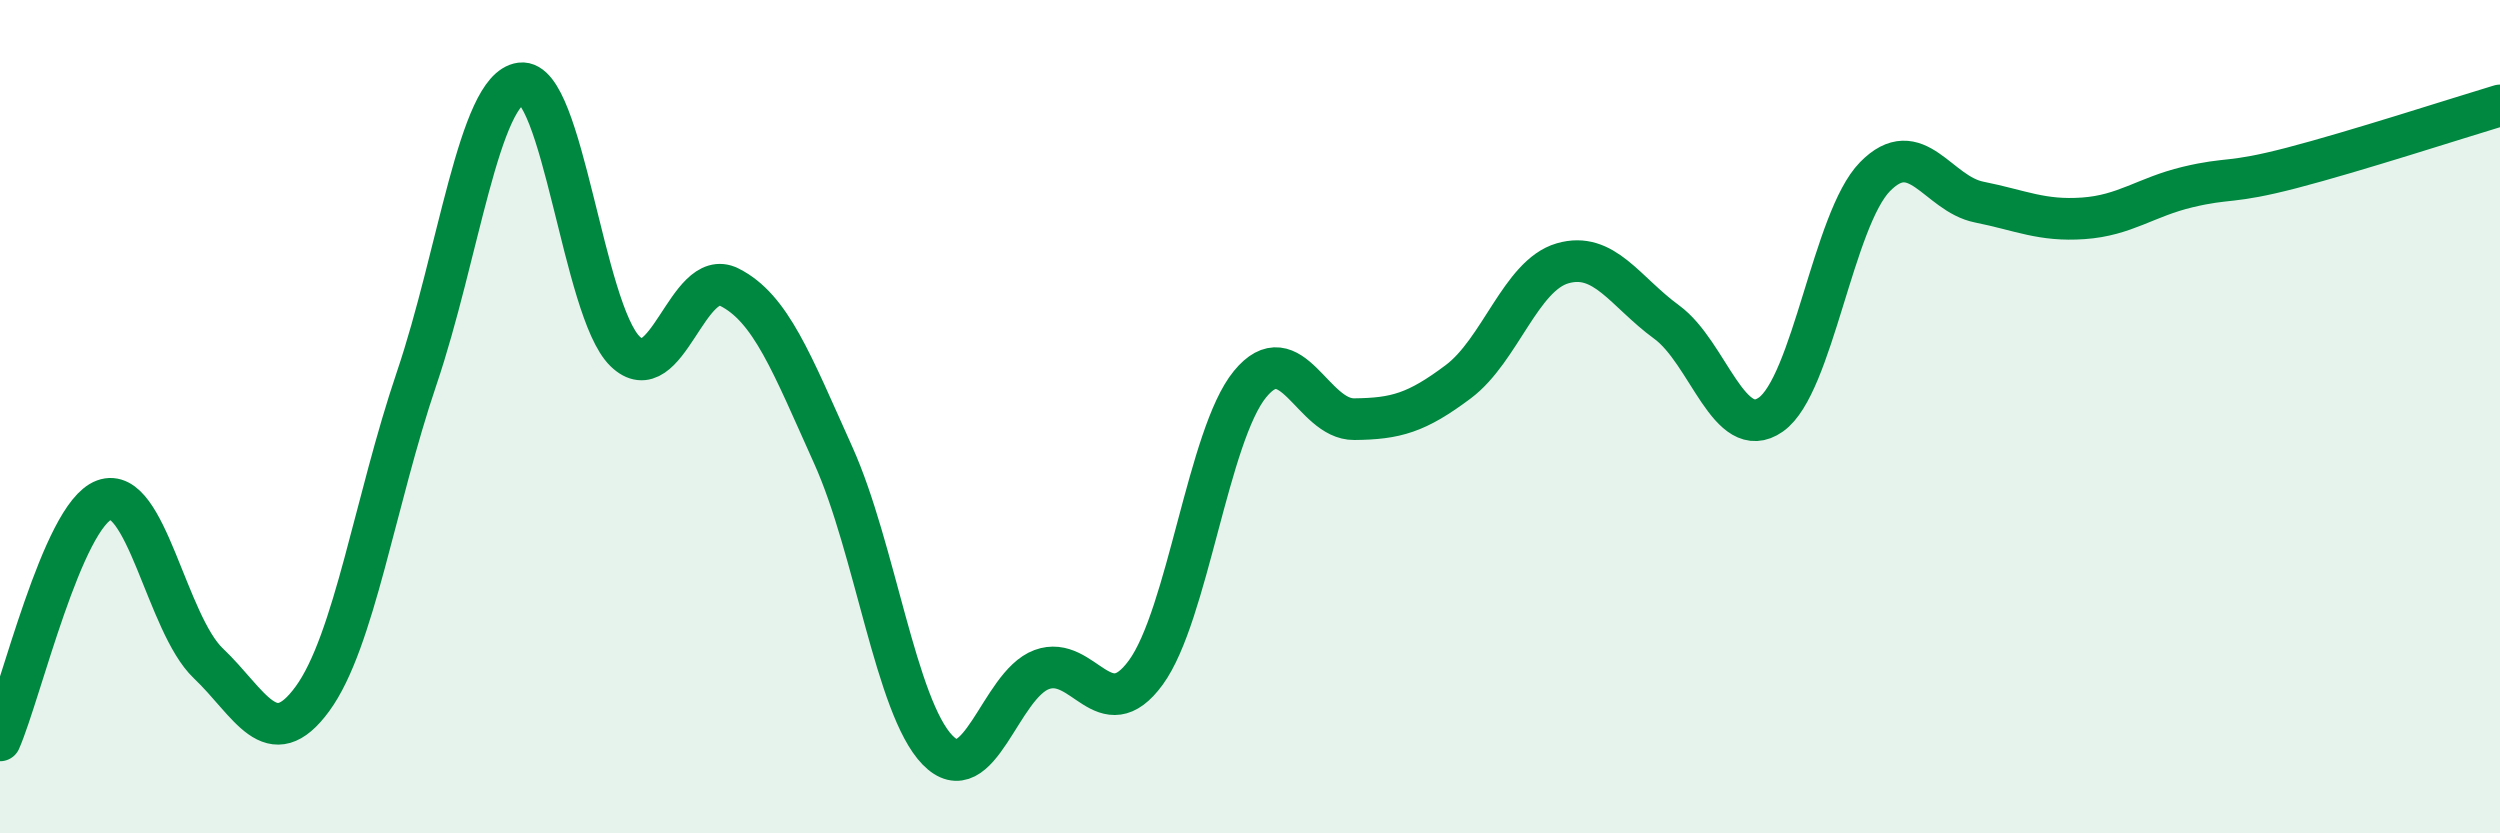
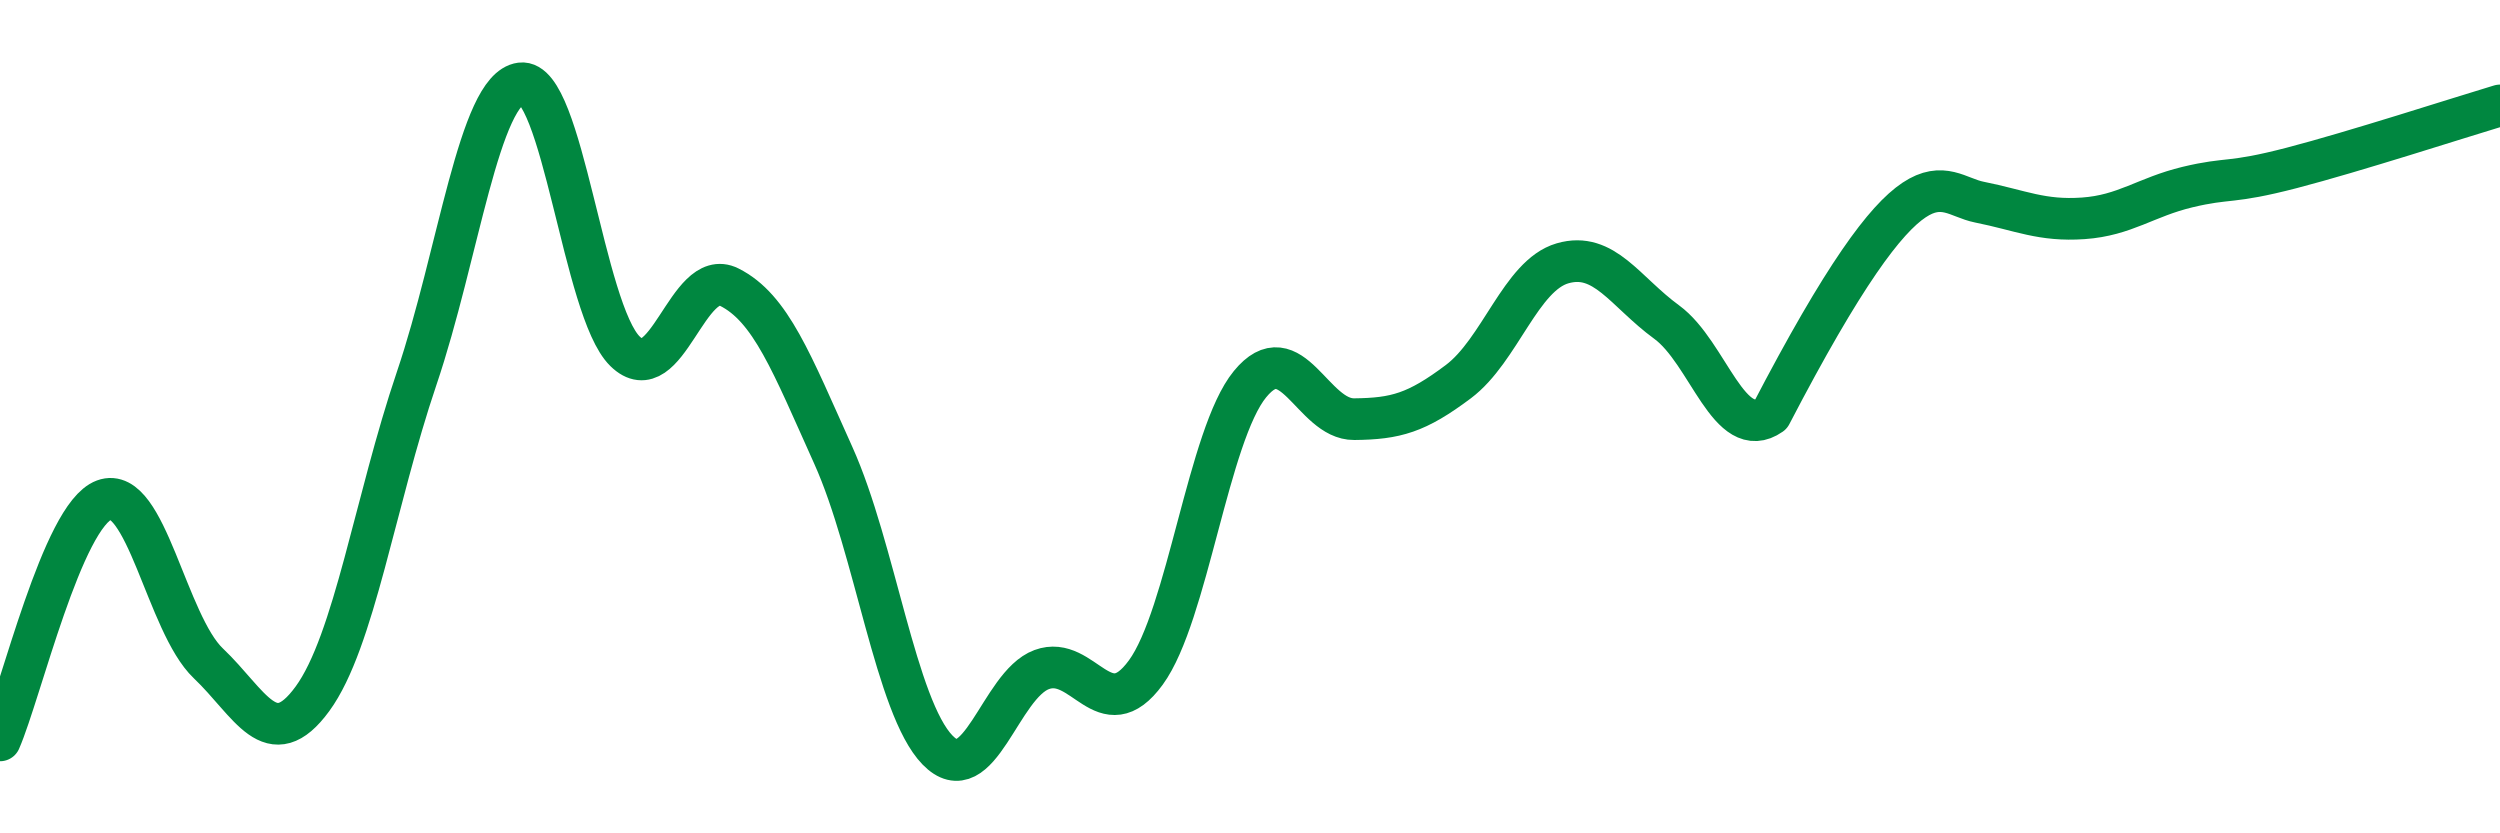
<svg xmlns="http://www.w3.org/2000/svg" width="60" height="20" viewBox="0 0 60 20">
-   <path d="M 0,17.77 C 0.5,16.62 1.5,12.37 2.5,12 C 3.5,11.63 4,14.97 5,15.92 C 6,16.87 6.5,18.14 7.5,16.77 C 8.5,15.4 9,12.03 10,9.08 C 11,6.13 11.5,2.13 12.5,2 C 13.5,1.87 14,7.45 15,8.43 C 16,9.41 16.5,6.39 17.5,6.89 C 18.5,7.39 19,8.71 20,10.93 C 21,13.15 21.5,16.97 22.5,18 C 23.5,19.03 24,16.44 25,16.07 C 26,15.7 26.5,17.51 27.5,16.14 C 28.5,14.77 29,10.44 30,9.22 C 31,8 31.5,10.07 32.5,10.06 C 33.5,10.05 34,9.91 35,9.16 C 36,8.41 36.5,6.61 37.5,6.32 C 38.5,6.03 39,7 40,7.73 C 41,8.46 41.5,10.65 42.5,9.95 C 43.5,9.25 44,5.26 45,4.24 C 46,3.22 46.5,4.65 47.5,4.85 C 48.5,5.05 49,5.31 50,5.24 C 51,5.17 51.5,4.73 52.5,4.49 C 53.5,4.25 53.5,4.42 55,4.03 C 56.5,3.64 59,2.83 60,2.53L60 20L0 20Z" fill="#008740" opacity="0.1" stroke-linecap="round" stroke-linejoin="round" />
-   <path d="M 0,17.77 C 0.5,16.62 1.5,12.37 2.5,12 C 3.5,11.63 4,14.97 5,15.92 C 6,16.87 6.5,18.14 7.5,16.77 C 8.5,15.4 9,12.03 10,9.08 C 11,6.13 11.5,2.13 12.5,2 C 13.5,1.87 14,7.45 15,8.43 C 16,9.41 16.5,6.39 17.5,6.89 C 18.5,7.39 19,8.71 20,10.93 C 21,13.15 21.5,16.97 22.5,18 C 23.5,19.03 24,16.44 25,16.07 C 26,15.7 26.5,17.51 27.5,16.14 C 28.5,14.77 29,10.44 30,9.22 C 31,8 31.5,10.07 32.5,10.06 C 33.5,10.05 34,9.91 35,9.16 C 36,8.41 36.5,6.61 37.5,6.32 C 38.5,6.03 39,7 40,7.73 C 41,8.46 41.5,10.65 42.5,9.95 C 43.5,9.25 44,5.26 45,4.24 C 46,3.22 46.5,4.65 47.5,4.85 C 48.5,5.05 49,5.31 50,5.24 C 51,5.17 51.5,4.73 52.5,4.49 C 53.5,4.25 53.5,4.42 55,4.03 C 56.5,3.64 59,2.83 60,2.53" stroke="#008740" stroke-width="1" fill="none" stroke-linecap="round" stroke-linejoin="round" />
+   <path d="M 0,17.77 C 0.5,16.62 1.5,12.37 2.5,12 C 3.5,11.63 4,14.97 5,15.92 C 6,16.87 6.5,18.14 7.5,16.77 C 8.5,15.4 9,12.03 10,9.08 C 11,6.13 11.5,2.13 12.5,2 C 13.5,1.87 14,7.45 15,8.43 C 16,9.41 16.5,6.39 17.5,6.89 C 18.5,7.39 19,8.71 20,10.93 C 21,13.15 21.5,16.97 22.5,18 C 23.5,19.03 24,16.44 25,16.07 C 26,15.7 26.5,17.51 27.5,16.14 C 28.5,14.77 29,10.44 30,9.22 C 31,8 31.5,10.07 32.5,10.06 C 33.5,10.05 34,9.91 35,9.16 C 36,8.41 36.5,6.61 37.5,6.32 C 38.5,6.03 39,7 40,7.73 C 41,8.46 41.5,10.65 42.5,9.95 C 46,3.22 46.5,4.65 47.5,4.85 C 48.5,5.05 49,5.31 50,5.24 C 51,5.17 51.5,4.73 52.5,4.49 C 53.5,4.25 53.5,4.42 55,4.03 C 56.5,3.64 59,2.83 60,2.53" stroke="#008740" stroke-width="1" fill="none" stroke-linecap="round" stroke-linejoin="round" />
</svg>